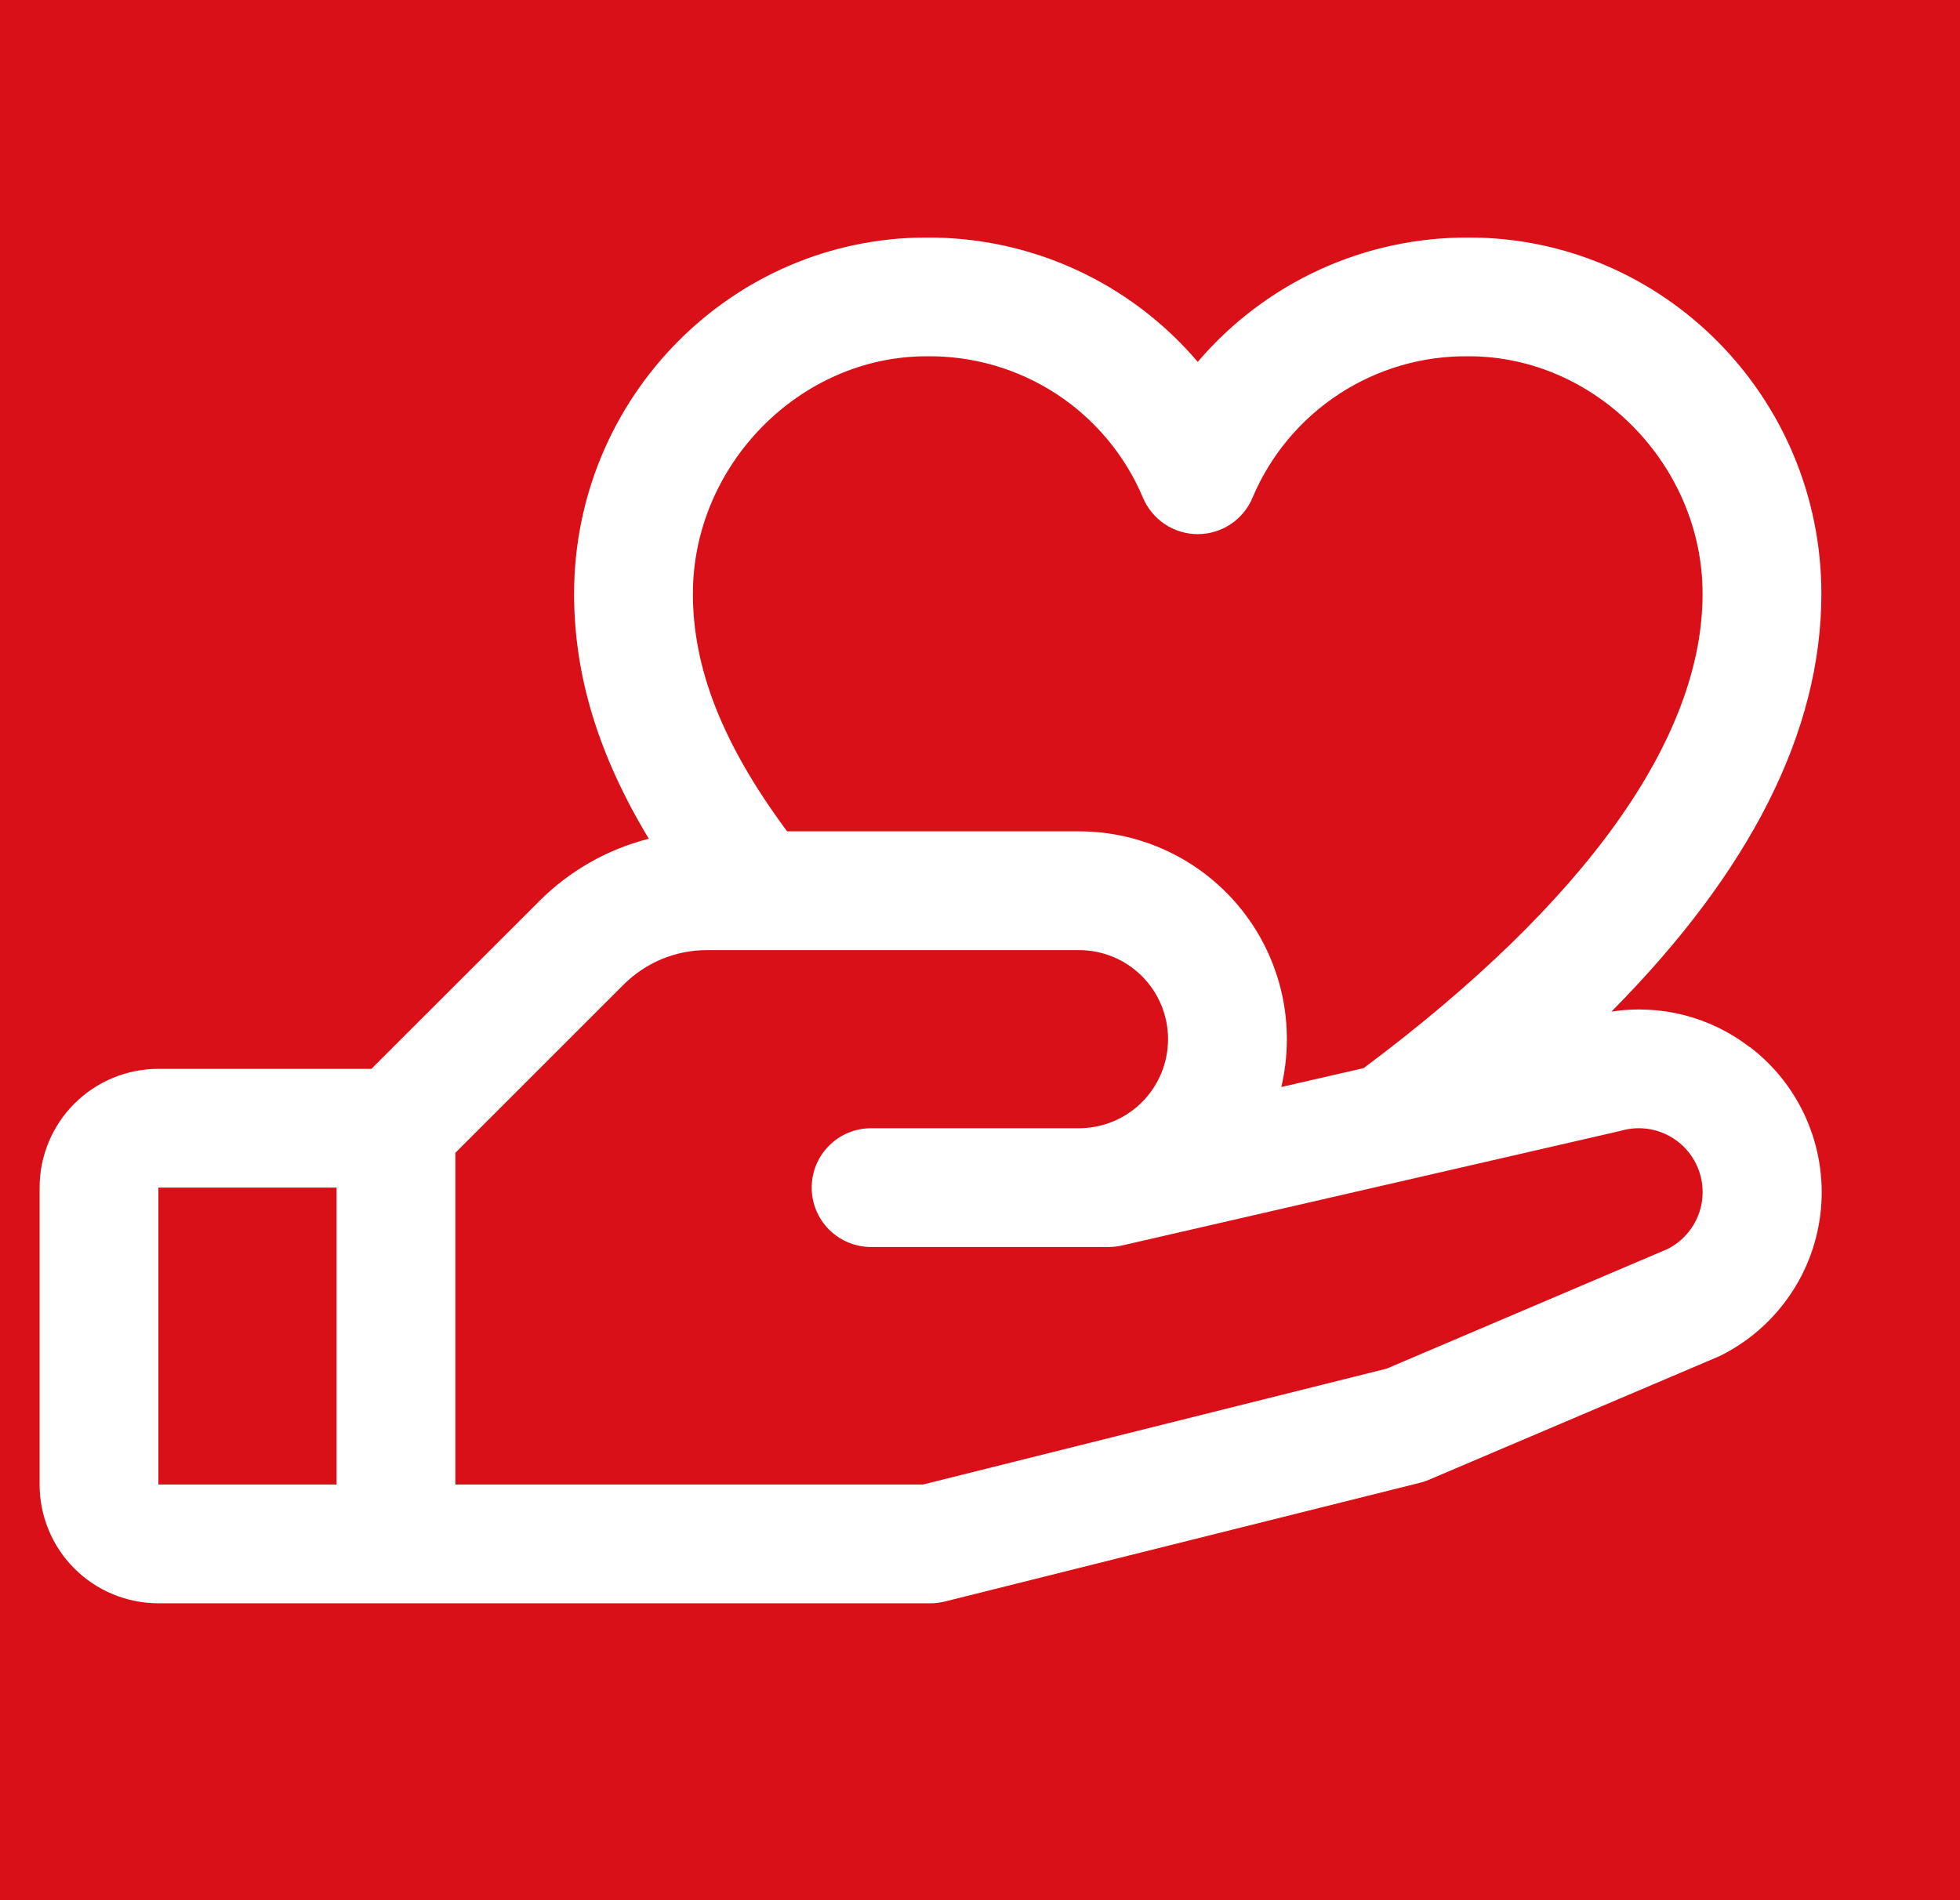
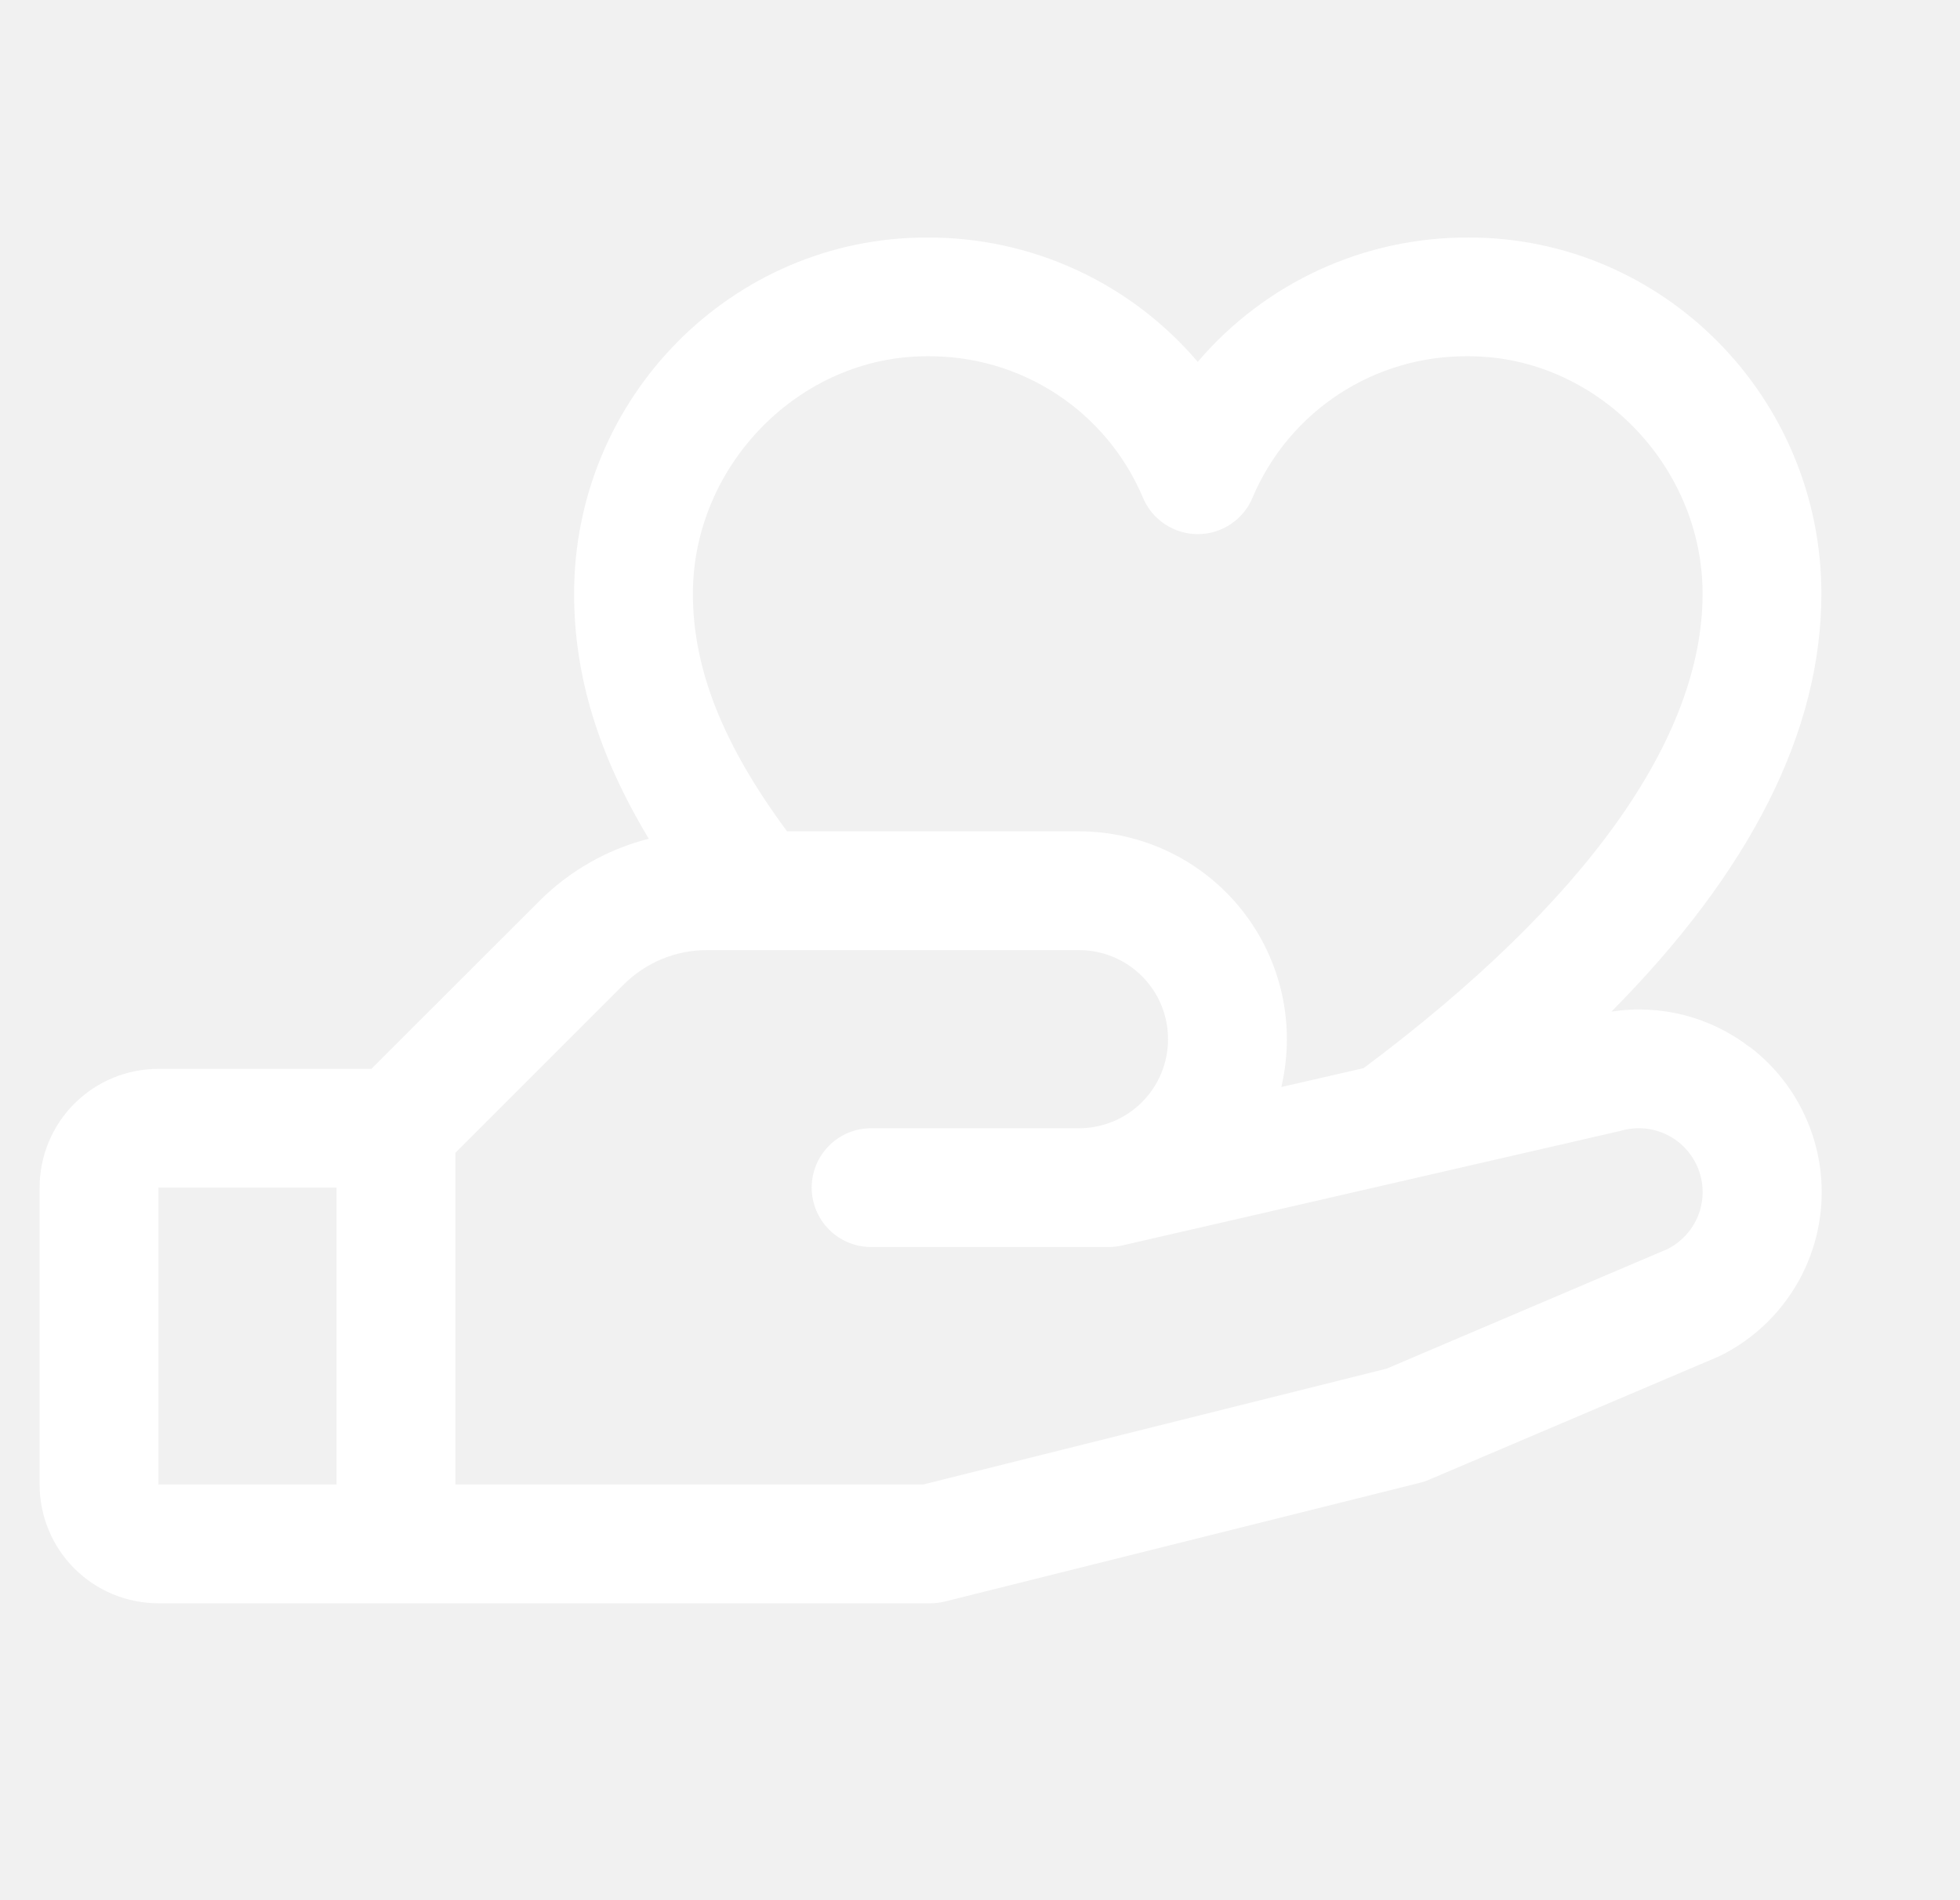
<svg xmlns="http://www.w3.org/2000/svg" width="33" height="32" viewBox="0 0 33 32" fill="none">
  <rect width="33" height="32" fill="#1E1E1E" />
  <g id="Recursos Humanos" clip-path="url(#clip0_0_1)">
    <rect width="1440" height="4858" transform="translate(-594 -4280)" fill="black" />
    <g id="Sobre">
-       <rect width="1440" height="1080" transform="translate(-594 -2206)" fill="white" />
-     </g>
+       </g>
    <g id="Sobre_2">
      <rect width="1440" height="1590" transform="translate(-594 -1126)" fill="#F1F1F1" />
      <g id="Frame 110">
        <mask id="path-1-inside-1_0_1" fill="white">
          <path d="M-462 -433H714V358H-462V-433Z" />
        </mask>
        <path d="M-462 -432H714V-434H-462V-432Z" fill="black" fill-opacity="0.2" mask="url(#path-1-inside-1_0_1)" />
        <g id="Frame 111">
          <g id="Number-Fact">
            <mask id="path-3-inside-2_0_1" fill="white">
              <path d="M-51.334 -12H303.333V358H-51.334V-12Z" />
            </mask>
            <path d="M-50.334 358V-12H-52.334V358H-50.334Z" fill="#DA1018" mask="url(#path-3-inside-2_0_1)" />
            <g id="Frame 51">
              <g id="Frame 112">
-                 <rect x="-11.334" y="-12" width="56" height="56" rx="28" fill="#DA1018" />
                <g id="HandHeart" clip-path="url(#clip1_0_1)">
                  <path id="Vector" d="M29.458 17.633C29.131 17.381 28.756 17.198 28.356 17.095C27.956 16.993 27.539 16.973 27.131 17.036C29.479 14.666 30.666 12.31 30.666 10C30.666 6.691 28.005 4 24.734 4C23.866 3.995 23.007 4.179 22.218 4.541C21.429 4.903 20.729 5.433 20.166 6.094C19.604 5.433 18.904 4.903 18.115 4.541C17.326 4.179 16.467 3.995 15.599 4C12.328 4 9.666 6.691 9.666 10C9.666 11.375 10.072 12.711 10.924 14.125C10.226 14.302 9.589 14.665 9.08 15.175L6.253 18H2.667C2.136 18 1.627 18.211 1.252 18.586C0.877 18.961 0.667 19.47 0.667 20L0.667 25C0.667 25.531 0.877 26.039 1.252 26.414C1.627 26.789 2.136 27 2.667 27H15.666C15.748 27 15.83 26.99 15.909 26.97L23.909 24.97C23.96 24.958 24.01 24.941 24.058 24.92L28.916 22.853L28.971 22.828C29.439 22.594 29.838 22.246 30.133 21.815C30.429 21.385 30.609 20.886 30.658 20.366C30.707 19.847 30.623 19.323 30.414 18.845C30.205 18.366 29.878 17.949 29.463 17.633H29.458ZM15.599 6C16.373 5.989 17.134 6.209 17.783 6.632C18.431 7.055 18.939 7.662 19.241 8.375C19.317 8.559 19.445 8.715 19.61 8.826C19.774 8.936 19.968 8.995 20.166 8.995C20.365 8.995 20.559 8.936 20.723 8.826C20.888 8.715 21.016 8.559 21.091 8.375C21.393 7.662 21.901 7.055 22.55 6.632C23.199 6.209 23.959 5.989 24.734 6C26.865 6 28.666 7.831 28.666 10C28.666 12.439 26.693 15.198 22.959 17.988L21.573 18.306C21.694 17.792 21.698 17.258 21.584 16.742C21.469 16.226 21.24 15.743 20.912 15.329C20.584 14.915 20.167 14.58 19.692 14.35C19.216 14.12 18.695 14 18.166 14H13.252C12.173 12.545 11.666 11.265 11.666 10C11.666 7.831 13.468 6 15.599 6ZM2.667 20H5.667V25H2.667V20ZM28.095 21.026L23.345 23.049L15.541 25H7.667V19.414L10.495 16.586C10.68 16.4 10.901 16.252 11.143 16.151C11.386 16.051 11.646 15.999 11.909 16H18.166C18.564 16 18.946 16.158 19.227 16.439C19.509 16.721 19.666 17.102 19.666 17.5C19.666 17.898 19.509 18.279 19.227 18.561C18.946 18.842 18.564 19 18.166 19H14.666C14.401 19 14.147 19.105 13.959 19.293C13.772 19.48 13.666 19.735 13.666 20C13.666 20.265 13.772 20.52 13.959 20.707C14.147 20.895 14.401 21 14.666 21H18.666C18.742 21 18.817 20.991 18.89 20.975L27.265 19.049L27.304 19.039C27.56 18.968 27.832 18.994 28.07 19.112C28.308 19.23 28.493 19.432 28.591 19.679C28.689 19.925 28.692 20.2 28.6 20.448C28.507 20.697 28.326 20.903 28.091 21.026H28.095Z" fill="white" />
                </g>
              </g>
            </g>
          </g>
        </g>
      </g>
    </g>
  </g>
  <defs>
    <clipPath id="clip0_0_1">
      <rect width="1440" height="4858" fill="white" transform="translate(-594 -4280)" />
    </clipPath>
    <clipPath id="clip1_0_1">
      <rect width="32" height="32" fill="white" transform="translate(0.667)" />
    </clipPath>
  </defs>
</svg>